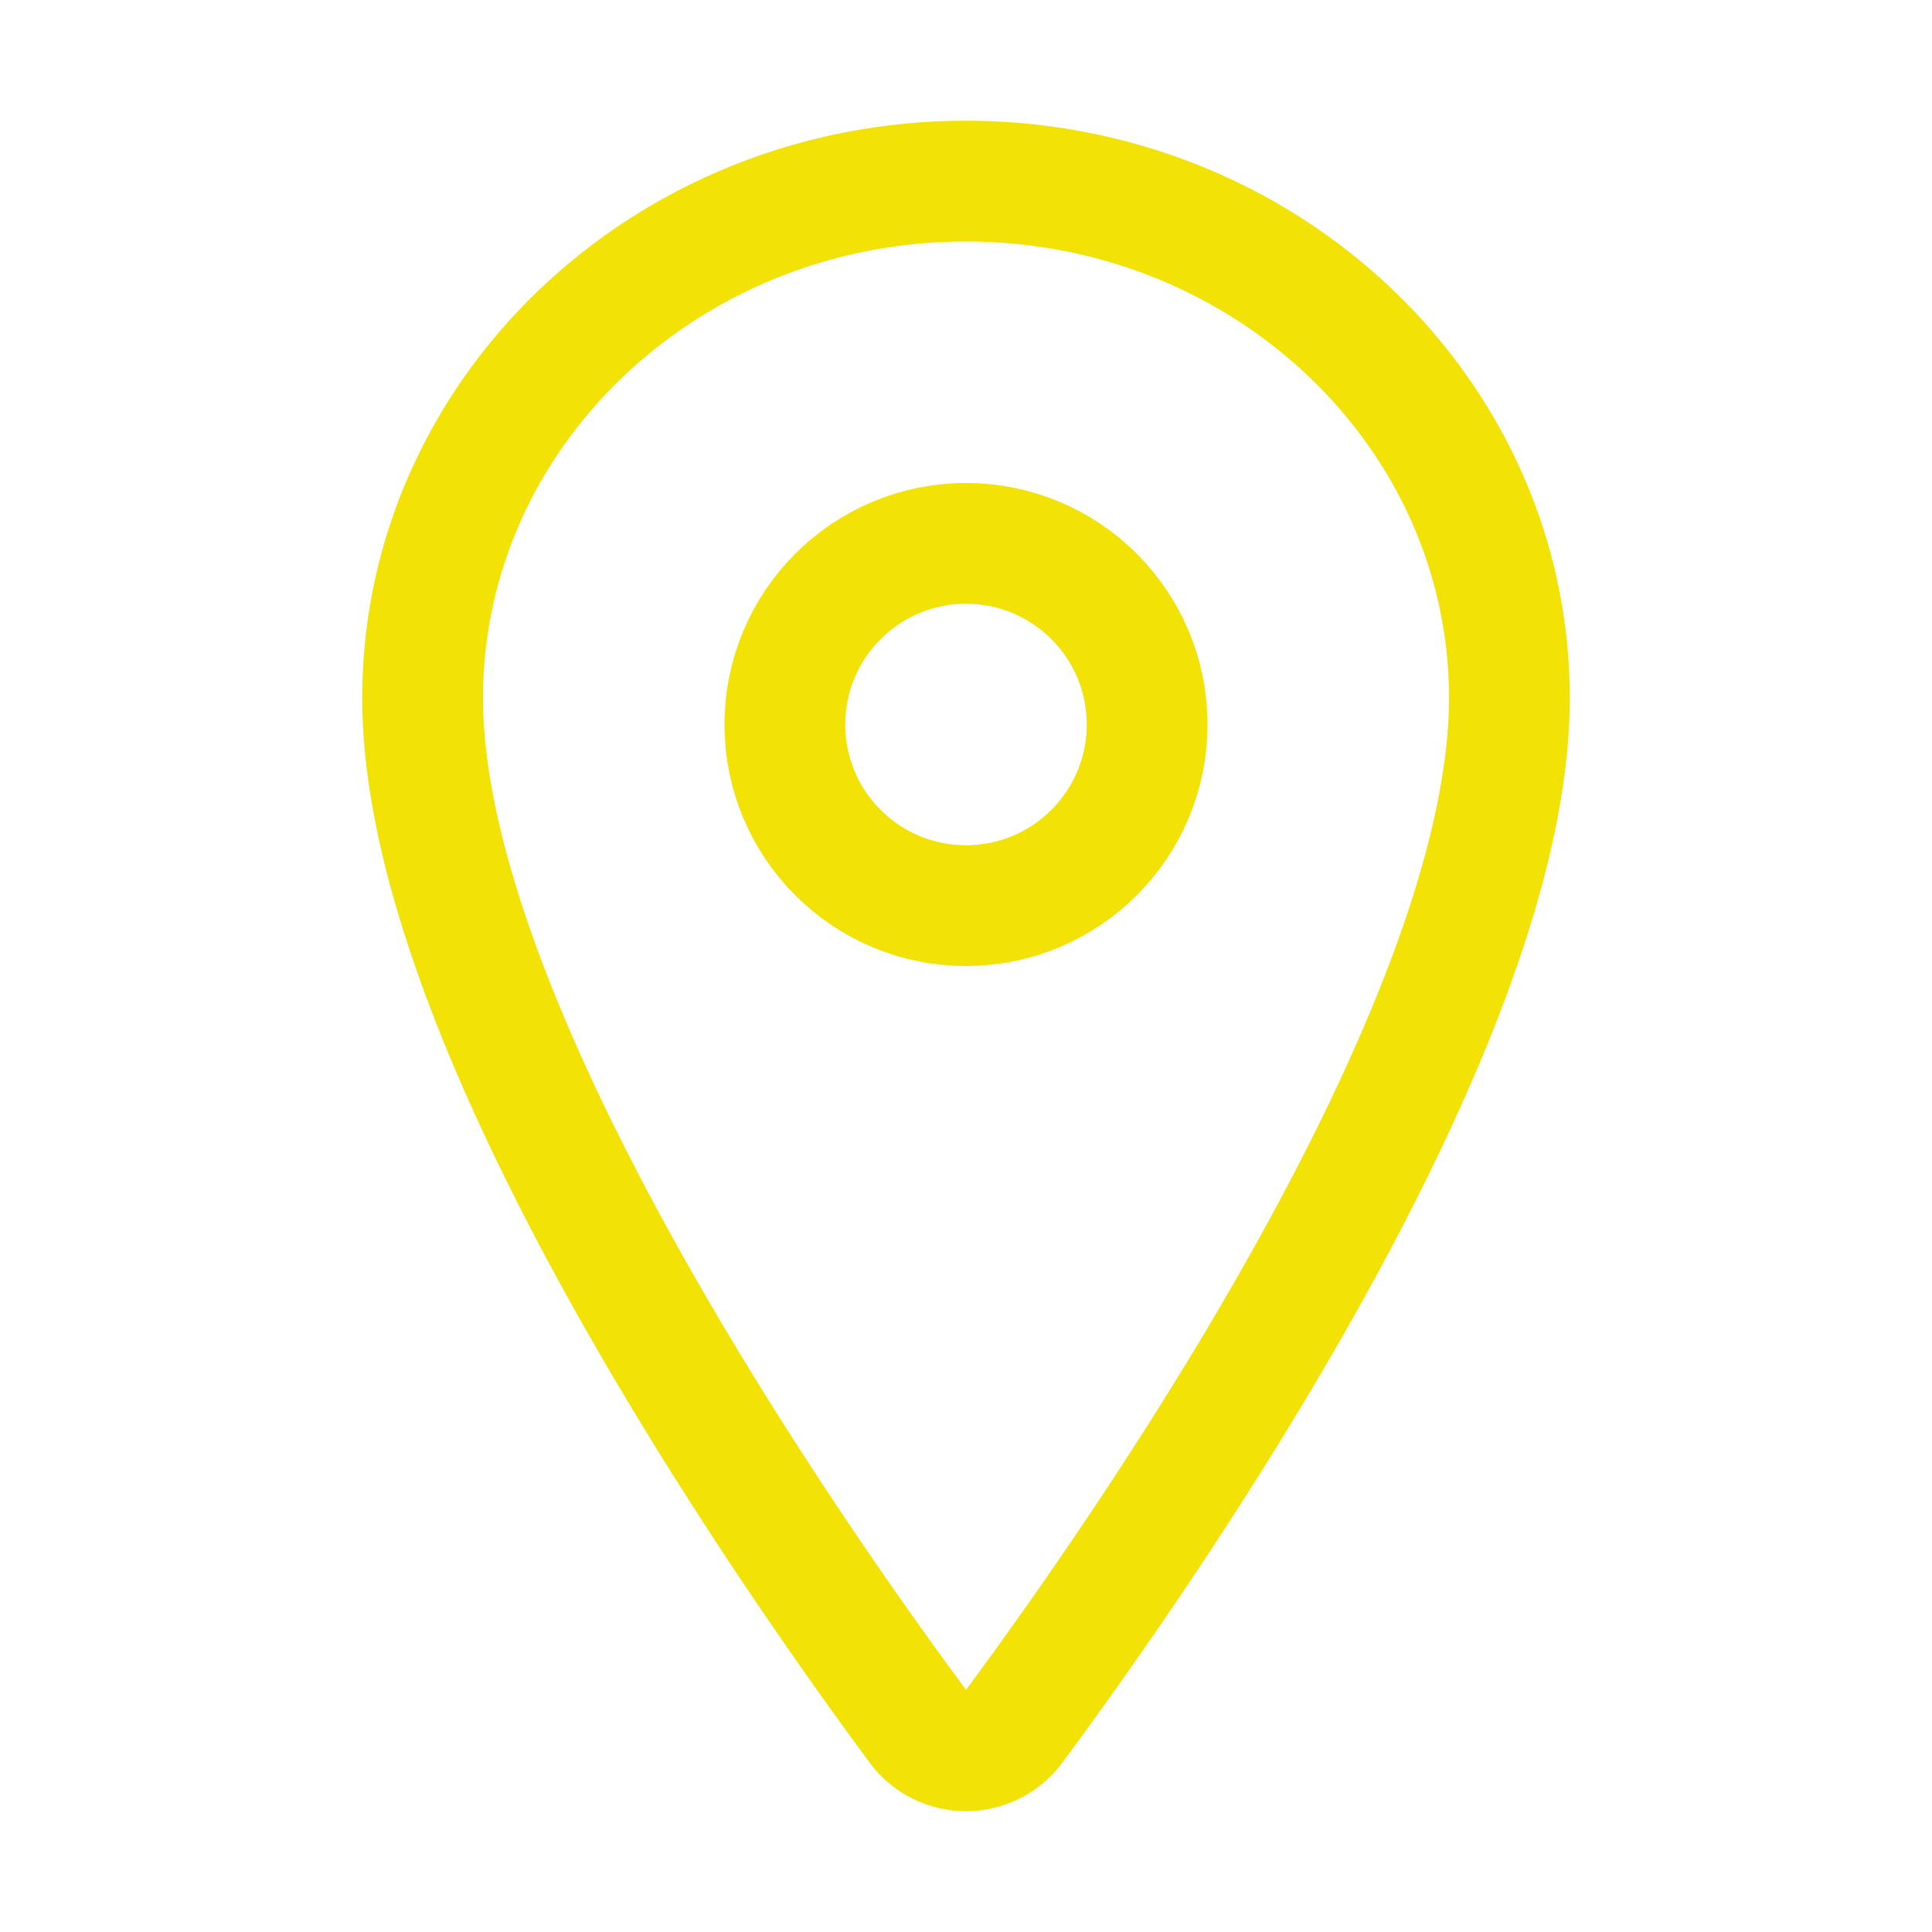
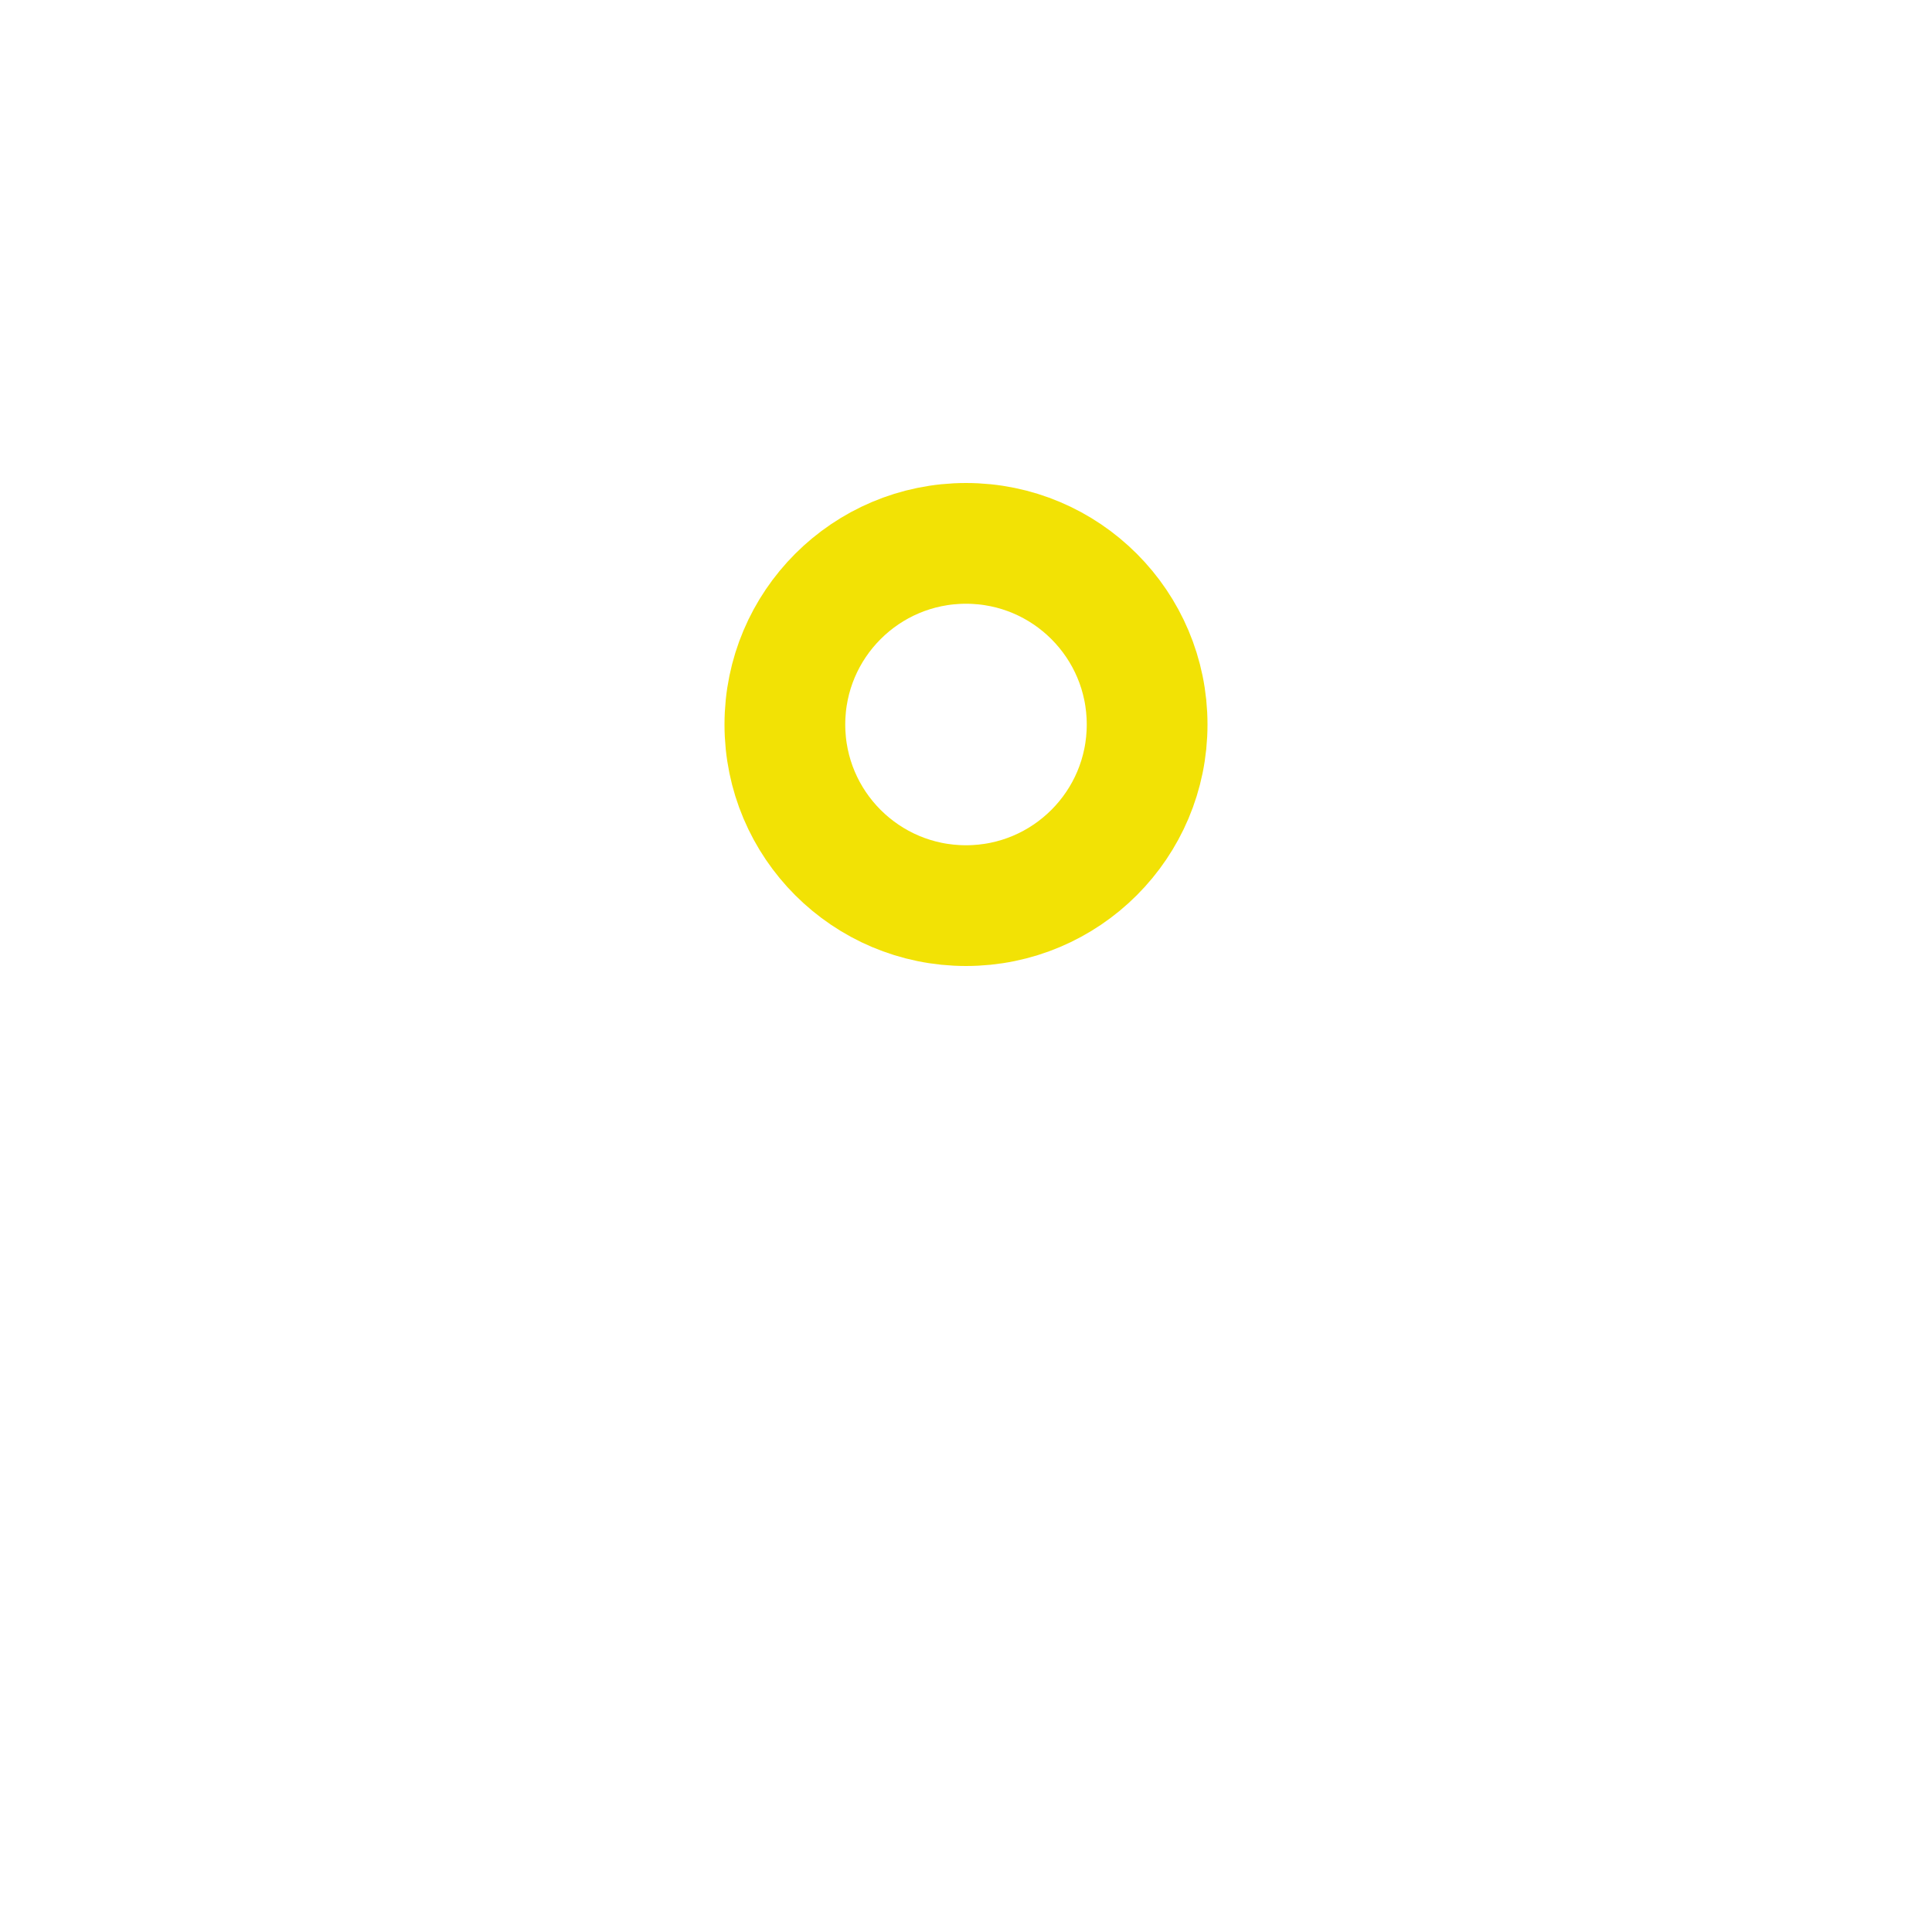
<svg xmlns="http://www.w3.org/2000/svg" class="ionicon" viewBox="0 0 512 512">
-   <path d="M256 48c-79.5 0-144 61.39-144 137 0 87 96 224.87 131.25 272.49a15.77 15.77 0 0025.5 0C304 409.89 400 272.07 400 185c0-75.61-64.5-137-144-137z" fill="none" stroke="#f2e205" stroke-linecap="round" stroke-linejoin="round" stroke-width="32" />
  <circle cx="256" cy="192" r="48" fill="none" stroke="#f2e205" stroke-linecap="round" stroke-linejoin="round" stroke-width="32" />
</svg>